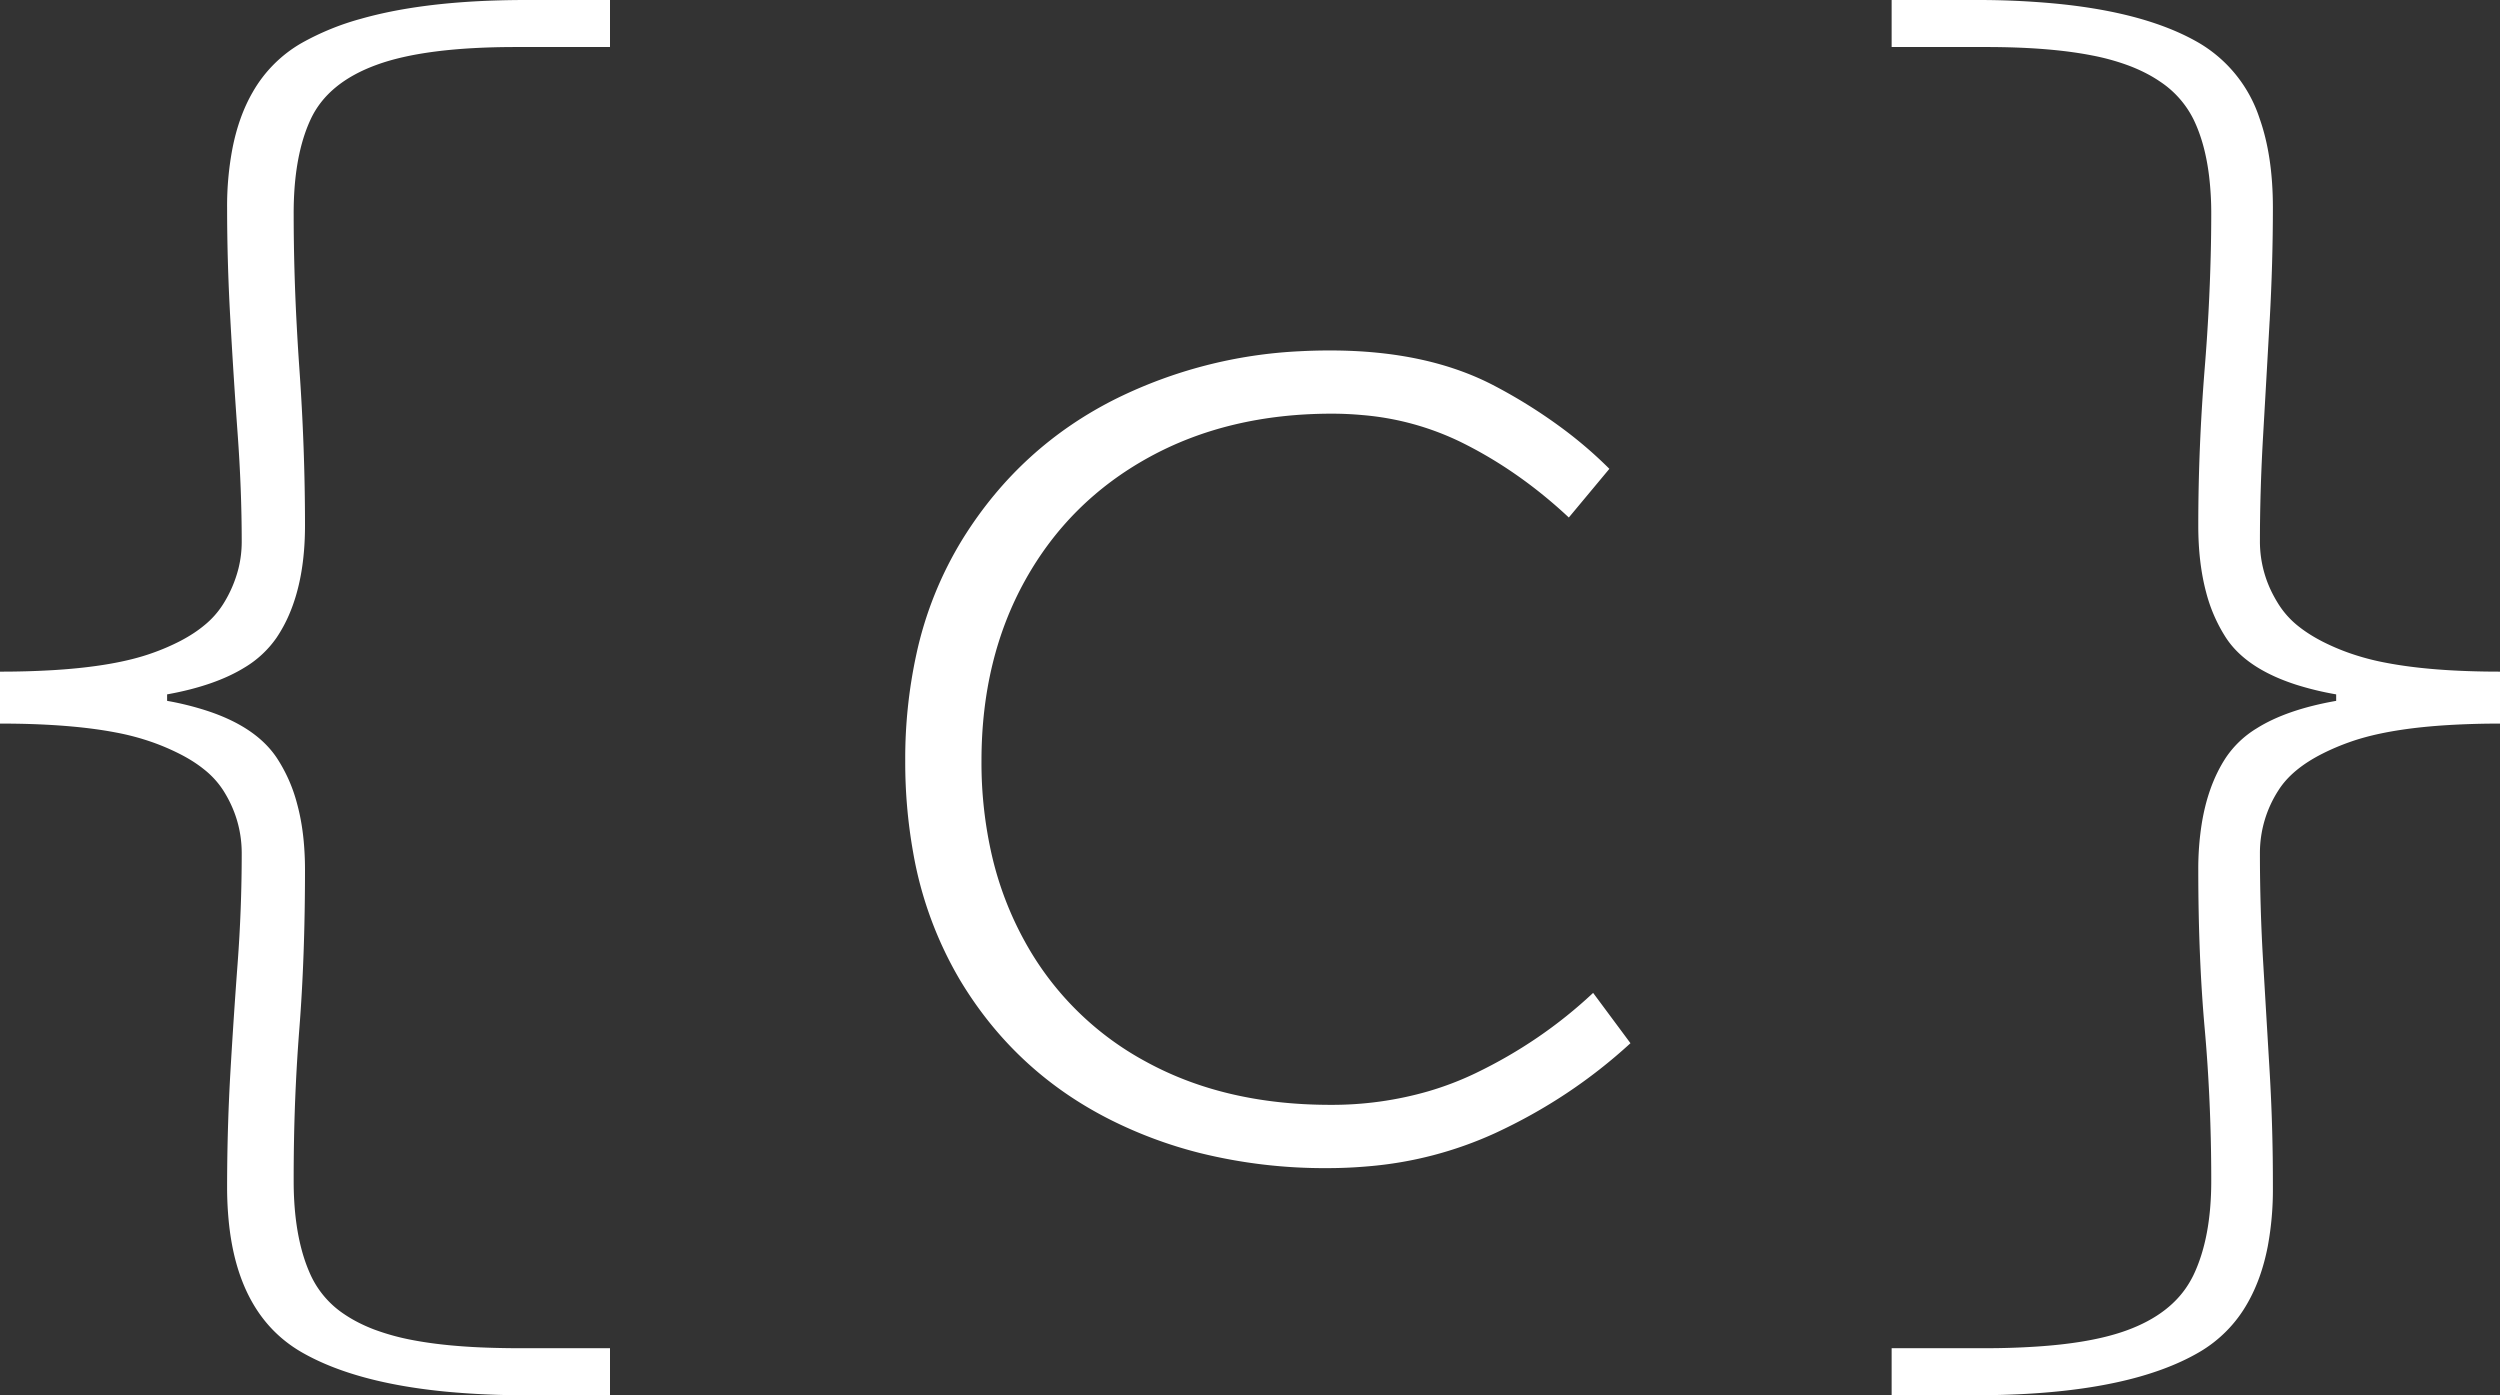
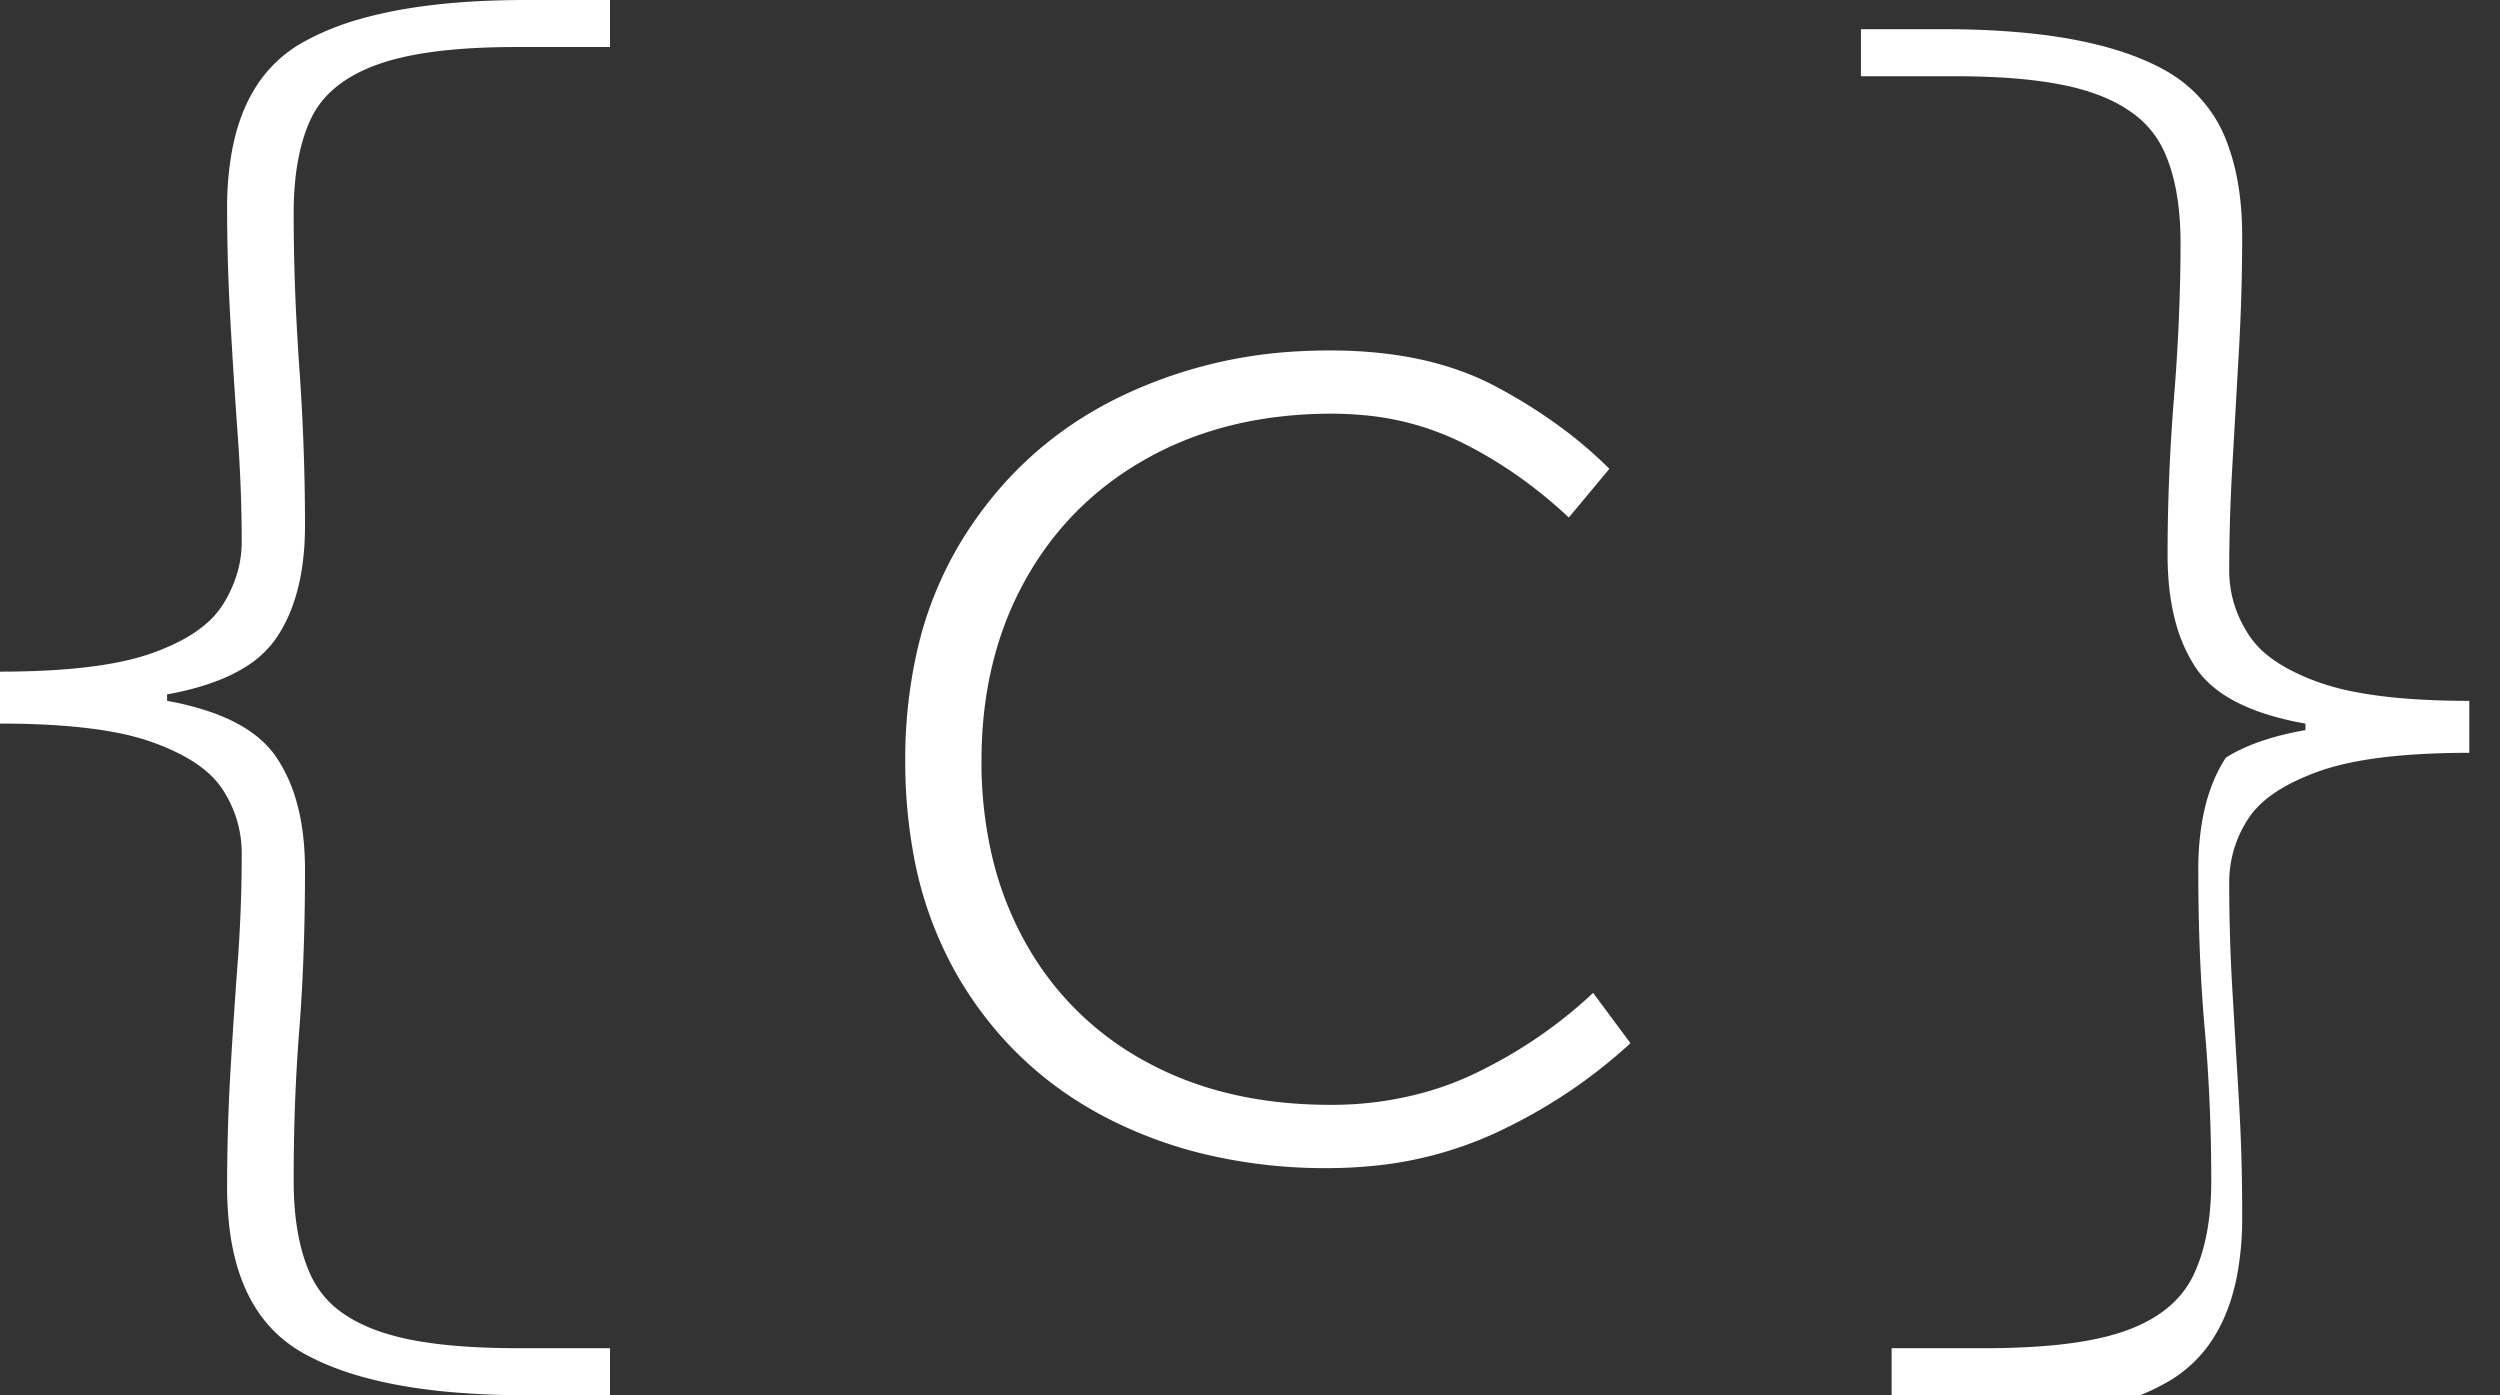
<svg xmlns="http://www.w3.org/2000/svg" width="32" height="17.859">
  <rect width="100%" height="100%" fill="#333333" stroke="none" />
-   <path fill="#fff" d="M 25.293 17.859 h -1.08 v -0.602 h 1.205 a 9.86 9.86 0 0 0 0.653 -0.021 q 0.626 -0.041 1.04 -0.17 a 2.361 2.361 0 0 0 0.113 -0.038 q 0.572 -0.209 0.811 -0.629 a 1.197 1.197 0 0 0 0.041 -0.077 q 0.228 -0.477 0.228 -1.204 a 22.475 22.475 0 0 0 -0.047 -1.474 a 19.565 19.565 0 0 0 -0.036 -0.468 q -0.083 -0.924 -0.083 -2.045 a 3.688 3.688 0 0 1 0.042 -0.573 q 0.079 -0.506 0.311 -0.86 a 1.263 1.263 0 0 1 0.393 -0.374 q 0.382 -0.241 1.019 -0.353 v -0.083 a 3.872 3.872 0 0 1 -0.513 -0.124 q -0.58 -0.187 -0.847 -0.53 a 1.08 1.08 0 0 1 -0.052 -0.073 a 1.993 1.993 0 0 1 -0.253 -0.581 q -0.1 -0.376 -0.1 -0.852 q 0.0 -0.997 0.083 -2.024 a 25.437 25.437 0 0 0 0.076 -1.43 a 21.93 21.93 0 0 0 0.007 -0.533 a 4.025 4.025 0 0 0 -0.027 -0.481 q -0.051 -0.427 -0.201 -0.734 a 1.241 1.241 0 0 0 -0.422 -0.478 q -0.161 -0.111 -0.369 -0.194 a 2.369 2.369 0 0 0 -0.061 -0.023 a 2.949 2.949 0 0 0 -0.444 -0.121 q -0.471 -0.093 -1.139 -0.106 a 11.443 11.443 0 0 0 -0.223 -0.002 h -1.205 v -0.602 h 1.08 a 10.654 10.654 0 0 1 0.998 0.044 q 1.003 0.094 1.645 0.395 a 2.705 2.705 0 0 1 0.212 0.111 a 1.75 1.75 0 0 1 0.774 0.964 q 0.171 0.481 0.171 1.144 q 0.0 0.706 -0.041 1.443 a 985.836 985.836 0 0 1 -0.001 0.012 a 894.362 894.362 0 0 1 -0.082 1.442 q -0.042 0.716 -0.042 1.381 a 1.464 1.464 0 0 0 0.181 0.7 a 1.791 1.791 0 0 0 0.058 0.099 a 1.131 1.131 0 0 0 0.264 0.289 q 0.13 0.102 0.302 0.19 a 2.878 2.878 0 0 0 0.337 0.144 a 3.193 3.193 0 0 0 0.474 0.126 q 0.587 0.113 1.457 0.113 v 0.665 a 10.921 10.921 0 0 0 -0.664 0.019 q -0.658 0.04 -1.099 0.166 a 2.633 2.633 0 0 0 -0.168 0.054 a 2.967 2.967 0 0 0 -0.34 0.145 q -0.392 0.198 -0.563 0.467 a 1.476 1.476 0 0 0 -0.239 0.81 q 0.0 0.706 0.042 1.402 q 0.041 0.695 0.083 1.401 a 24.365 24.365 0 0 1 0.039 1.094 a 27.576 27.576 0 0 1 0.002 0.381 a 3.973 3.973 0 0 1 -0.066 0.754 q -0.08 0.411 -0.256 0.72 a 1.678 1.678 0 0 1 -0.623 0.634 q -0.856 0.498 -2.507 0.545 a 12.351 12.351 0 0 1 -0.348 0.005 Z m -17.485 0.0 h -1.08 a 10.681 10.681 0 0 1 -0.999 -0.044 q -1.18 -0.111 -1.867 -0.506 q -0.823 -0.475 -0.936 -1.696 a 4.44 4.44 0 0 1 -0.019 -0.412 a 25.927 25.927 0 0 1 0.024 -1.118 a 22.887 22.887 0 0 1 0.018 -0.357 q 0.041 -0.706 0.093 -1.401 q 0.052 -0.696 0.052 -1.402 q 0.0 -0.436 -0.239 -0.81 a 1.117 1.117 0 0 0 -0.251 -0.271 q -0.129 -0.103 -0.302 -0.191 a 2.946 2.946 0 0 0 -0.35 -0.15 a 3.176 3.176 0 0 0 -0.474 -0.126 q -0.508 -0.097 -1.234 -0.111 a 12.927 12.927 0 0 0 -0.244 -0.002 v -0.665 a 11.238 11.238 0 0 0 0.675 -0.019 q 0.799 -0.048 1.277 -0.22 a 2.838 2.838 0 0 0 0.357 -0.154 q 0.176 -0.092 0.306 -0.2 a 1.112 1.112 0 0 0 0.24 -0.269 a 1.59 1.59 0 0 0 0.198 -0.461 a 1.414 1.414 0 0 0 0.041 -0.338 q 0.0 -0.665 -0.052 -1.381 q -0.052 -0.716 -0.093 -1.454 q -0.042 -0.737 -0.042 -1.443 a 3.928 3.928 0 0 1 0.068 -0.756 q 0.081 -0.415 0.261 -0.725 a 1.686 1.686 0 0 1 0.626 -0.627 a 3.353 3.353 0 0 1 0.76 -0.31 q 0.726 -0.206 1.76 -0.235 a 12.365 12.365 0 0 1 0.346 -0.005 h 1.08 v 0.602 h -1.204 q -1.163 0.0 -1.786 0.229 q -0.623 0.228 -0.841 0.695 q -0.168 0.359 -0.207 0.883 a 4.494 4.494 0 0 0 -0.011 0.332 a 26.801 26.801 0 0 0 0.039 1.423 a 31.017 31.017 0 0 0 0.033 0.54 q 0.073 1.027 0.073 2.024 q 0.0 0.671 -0.205 1.143 a 1.815 1.815 0 0 1 -0.158 0.29 a 1.32 1.32 0 0 1 -0.407 0.381 q -0.379 0.235 -0.995 0.346 v 0.083 a 3.759 3.759 0 0 1 0.517 0.129 q 0.621 0.205 0.885 0.598 a 1.973 1.973 0 0 1 0.263 0.595 q 0.069 0.254 0.09 0.555 a 3.983 3.983 0 0 1 0.01 0.283 q 0.0 1.121 -0.073 2.045 a 23.939 23.939 0 0 0 -0.068 1.439 a 27.523 27.523 0 0 0 -0.004 0.503 q 0.0 0.566 0.132 0.981 a 2 2 0 0 0 0.086 0.223 a 1.209 1.209 0 0 0 0.43 0.5 q 0.165 0.112 0.378 0.194 a 2.318 2.318 0 0 0 0.033 0.012 a 2.964 2.964 0 0 0 0.442 0.121 q 0.468 0.092 1.124 0.105 a 11.061 11.061 0 0 0 0.22 0.003 h 1.204 v 0.602 Z m 12.792 -11.858 a 5.421 5.421 0 0 0 -0.554 -0.482 a 6.639 6.639 0 0 0 -0.91 -0.577 q -0.862 -0.456 -2.108 -0.456 a 7.058 7.058 0 0 0 -0.392 0.01 a 5.951 5.951 0 0 0 -2.339 0.602 q -1.235 0.613 -1.972 1.796 a 4.714 4.714 0 0 0 -0.596 1.483 a 6.275 6.275 0 0 0 -0.142 1.362 a 6.546 6.546 0 0 0 0.1 1.165 a 4.835 4.835 0 0 0 0.606 1.649 q 0.707 1.173 1.932 1.786 a 5.588 5.588 0 0 0 1.131 0.419 a 6.624 6.624 0 0 0 1.631 0.194 a 5.911 5.911 0 0 0 0.525 -0.023 a 4.87 4.87 0 0 0 1.624 -0.424 q 0.965 -0.446 1.734 -1.152 l -0.478 -0.644 q -0.664 0.623 -1.505 1.028 a 3.957 3.957 0 0 1 -0.603 0.231 a 4.436 4.436 0 0 1 -1.256 0.174 q -1.35 0.0 -2.357 -0.551 a 3.852 3.852 0 0 1 -1.557 -1.547 a 4.257 4.257 0 0 1 -0.413 -1.074 a 5.287 5.287 0 0 1 -0.138 -1.231 q 0.0 -1.308 0.561 -2.315 q 0.561 -1.007 1.578 -1.568 q 1.018 -0.561 2.347 -0.561 a 4.324 4.324 0 0 1 0.391 0.018 a 3.549 3.549 0 0 1 1.26 0.346 q 0.737 0.363 1.381 0.965 l 0.519 -0.623 Z" />
+   <path fill="#fff" d="M 25.293 17.859 h -1.08 v -0.602 h 1.205 a 9.86 9.86 0 0 0 0.653 -0.021 q 0.626 -0.041 1.04 -0.17 a 2.361 2.361 0 0 0 0.113 -0.038 q 0.572 -0.209 0.811 -0.629 a 1.197 1.197 0 0 0 0.041 -0.077 q 0.228 -0.477 0.228 -1.204 a 22.475 22.475 0 0 0 -0.047 -1.474 a 19.565 19.565 0 0 0 -0.036 -0.468 q -0.083 -0.924 -0.083 -2.045 a 3.688 3.688 0 0 1 0.042 -0.573 q 0.079 -0.506 0.311 -0.86 q 0.382 -0.241 1.019 -0.353 v -0.083 a 3.872 3.872 0 0 1 -0.513 -0.124 q -0.58 -0.187 -0.847 -0.53 a 1.08 1.08 0 0 1 -0.052 -0.073 a 1.993 1.993 0 0 1 -0.253 -0.581 q -0.1 -0.376 -0.1 -0.852 q 0.0 -0.997 0.083 -2.024 a 25.437 25.437 0 0 0 0.076 -1.43 a 21.93 21.93 0 0 0 0.007 -0.533 a 4.025 4.025 0 0 0 -0.027 -0.481 q -0.051 -0.427 -0.201 -0.734 a 1.241 1.241 0 0 0 -0.422 -0.478 q -0.161 -0.111 -0.369 -0.194 a 2.369 2.369 0 0 0 -0.061 -0.023 a 2.949 2.949 0 0 0 -0.444 -0.121 q -0.471 -0.093 -1.139 -0.106 a 11.443 11.443 0 0 0 -0.223 -0.002 h -1.205 v -0.602 h 1.08 a 10.654 10.654 0 0 1 0.998 0.044 q 1.003 0.094 1.645 0.395 a 2.705 2.705 0 0 1 0.212 0.111 a 1.75 1.75 0 0 1 0.774 0.964 q 0.171 0.481 0.171 1.144 q 0.0 0.706 -0.041 1.443 a 985.836 985.836 0 0 1 -0.001 0.012 a 894.362 894.362 0 0 1 -0.082 1.442 q -0.042 0.716 -0.042 1.381 a 1.464 1.464 0 0 0 0.181 0.7 a 1.791 1.791 0 0 0 0.058 0.099 a 1.131 1.131 0 0 0 0.264 0.289 q 0.13 0.102 0.302 0.19 a 2.878 2.878 0 0 0 0.337 0.144 a 3.193 3.193 0 0 0 0.474 0.126 q 0.587 0.113 1.457 0.113 v 0.665 a 10.921 10.921 0 0 0 -0.664 0.019 q -0.658 0.04 -1.099 0.166 a 2.633 2.633 0 0 0 -0.168 0.054 a 2.967 2.967 0 0 0 -0.34 0.145 q -0.392 0.198 -0.563 0.467 a 1.476 1.476 0 0 0 -0.239 0.81 q 0.0 0.706 0.042 1.402 q 0.041 0.695 0.083 1.401 a 24.365 24.365 0 0 1 0.039 1.094 a 27.576 27.576 0 0 1 0.002 0.381 a 3.973 3.973 0 0 1 -0.066 0.754 q -0.08 0.411 -0.256 0.72 a 1.678 1.678 0 0 1 -0.623 0.634 q -0.856 0.498 -2.507 0.545 a 12.351 12.351 0 0 1 -0.348 0.005 Z m -17.485 0.0 h -1.08 a 10.681 10.681 0 0 1 -0.999 -0.044 q -1.18 -0.111 -1.867 -0.506 q -0.823 -0.475 -0.936 -1.696 a 4.44 4.44 0 0 1 -0.019 -0.412 a 25.927 25.927 0 0 1 0.024 -1.118 a 22.887 22.887 0 0 1 0.018 -0.357 q 0.041 -0.706 0.093 -1.401 q 0.052 -0.696 0.052 -1.402 q 0.0 -0.436 -0.239 -0.81 a 1.117 1.117 0 0 0 -0.251 -0.271 q -0.129 -0.103 -0.302 -0.191 a 2.946 2.946 0 0 0 -0.35 -0.15 a 3.176 3.176 0 0 0 -0.474 -0.126 q -0.508 -0.097 -1.234 -0.111 a 12.927 12.927 0 0 0 -0.244 -0.002 v -0.665 a 11.238 11.238 0 0 0 0.675 -0.019 q 0.799 -0.048 1.277 -0.22 a 2.838 2.838 0 0 0 0.357 -0.154 q 0.176 -0.092 0.306 -0.2 a 1.112 1.112 0 0 0 0.24 -0.269 a 1.59 1.59 0 0 0 0.198 -0.461 a 1.414 1.414 0 0 0 0.041 -0.338 q 0.0 -0.665 -0.052 -1.381 q -0.052 -0.716 -0.093 -1.454 q -0.042 -0.737 -0.042 -1.443 a 3.928 3.928 0 0 1 0.068 -0.756 q 0.081 -0.415 0.261 -0.725 a 1.686 1.686 0 0 1 0.626 -0.627 a 3.353 3.353 0 0 1 0.76 -0.31 q 0.726 -0.206 1.76 -0.235 a 12.365 12.365 0 0 1 0.346 -0.005 h 1.08 v 0.602 h -1.204 q -1.163 0.0 -1.786 0.229 q -0.623 0.228 -0.841 0.695 q -0.168 0.359 -0.207 0.883 a 4.494 4.494 0 0 0 -0.011 0.332 a 26.801 26.801 0 0 0 0.039 1.423 a 31.017 31.017 0 0 0 0.033 0.54 q 0.073 1.027 0.073 2.024 q 0.0 0.671 -0.205 1.143 a 1.815 1.815 0 0 1 -0.158 0.29 a 1.32 1.32 0 0 1 -0.407 0.381 q -0.379 0.235 -0.995 0.346 v 0.083 a 3.759 3.759 0 0 1 0.517 0.129 q 0.621 0.205 0.885 0.598 a 1.973 1.973 0 0 1 0.263 0.595 q 0.069 0.254 0.09 0.555 a 3.983 3.983 0 0 1 0.01 0.283 q 0.0 1.121 -0.073 2.045 a 23.939 23.939 0 0 0 -0.068 1.439 a 27.523 27.523 0 0 0 -0.004 0.503 q 0.0 0.566 0.132 0.981 a 2 2 0 0 0 0.086 0.223 a 1.209 1.209 0 0 0 0.43 0.5 q 0.165 0.112 0.378 0.194 a 2.318 2.318 0 0 0 0.033 0.012 a 2.964 2.964 0 0 0 0.442 0.121 q 0.468 0.092 1.124 0.105 a 11.061 11.061 0 0 0 0.22 0.003 h 1.204 v 0.602 Z m 12.792 -11.858 a 5.421 5.421 0 0 0 -0.554 -0.482 a 6.639 6.639 0 0 0 -0.91 -0.577 q -0.862 -0.456 -2.108 -0.456 a 7.058 7.058 0 0 0 -0.392 0.01 a 5.951 5.951 0 0 0 -2.339 0.602 q -1.235 0.613 -1.972 1.796 a 4.714 4.714 0 0 0 -0.596 1.483 a 6.275 6.275 0 0 0 -0.142 1.362 a 6.546 6.546 0 0 0 0.1 1.165 a 4.835 4.835 0 0 0 0.606 1.649 q 0.707 1.173 1.932 1.786 a 5.588 5.588 0 0 0 1.131 0.419 a 6.624 6.624 0 0 0 1.631 0.194 a 5.911 5.911 0 0 0 0.525 -0.023 a 4.87 4.87 0 0 0 1.624 -0.424 q 0.965 -0.446 1.734 -1.152 l -0.478 -0.644 q -0.664 0.623 -1.505 1.028 a 3.957 3.957 0 0 1 -0.603 0.231 a 4.436 4.436 0 0 1 -1.256 0.174 q -1.35 0.0 -2.357 -0.551 a 3.852 3.852 0 0 1 -1.557 -1.547 a 4.257 4.257 0 0 1 -0.413 -1.074 a 5.287 5.287 0 0 1 -0.138 -1.231 q 0.0 -1.308 0.561 -2.315 q 0.561 -1.007 1.578 -1.568 q 1.018 -0.561 2.347 -0.561 a 4.324 4.324 0 0 1 0.391 0.018 a 3.549 3.549 0 0 1 1.26 0.346 q 0.737 0.363 1.381 0.965 l 0.519 -0.623 Z" />
</svg>